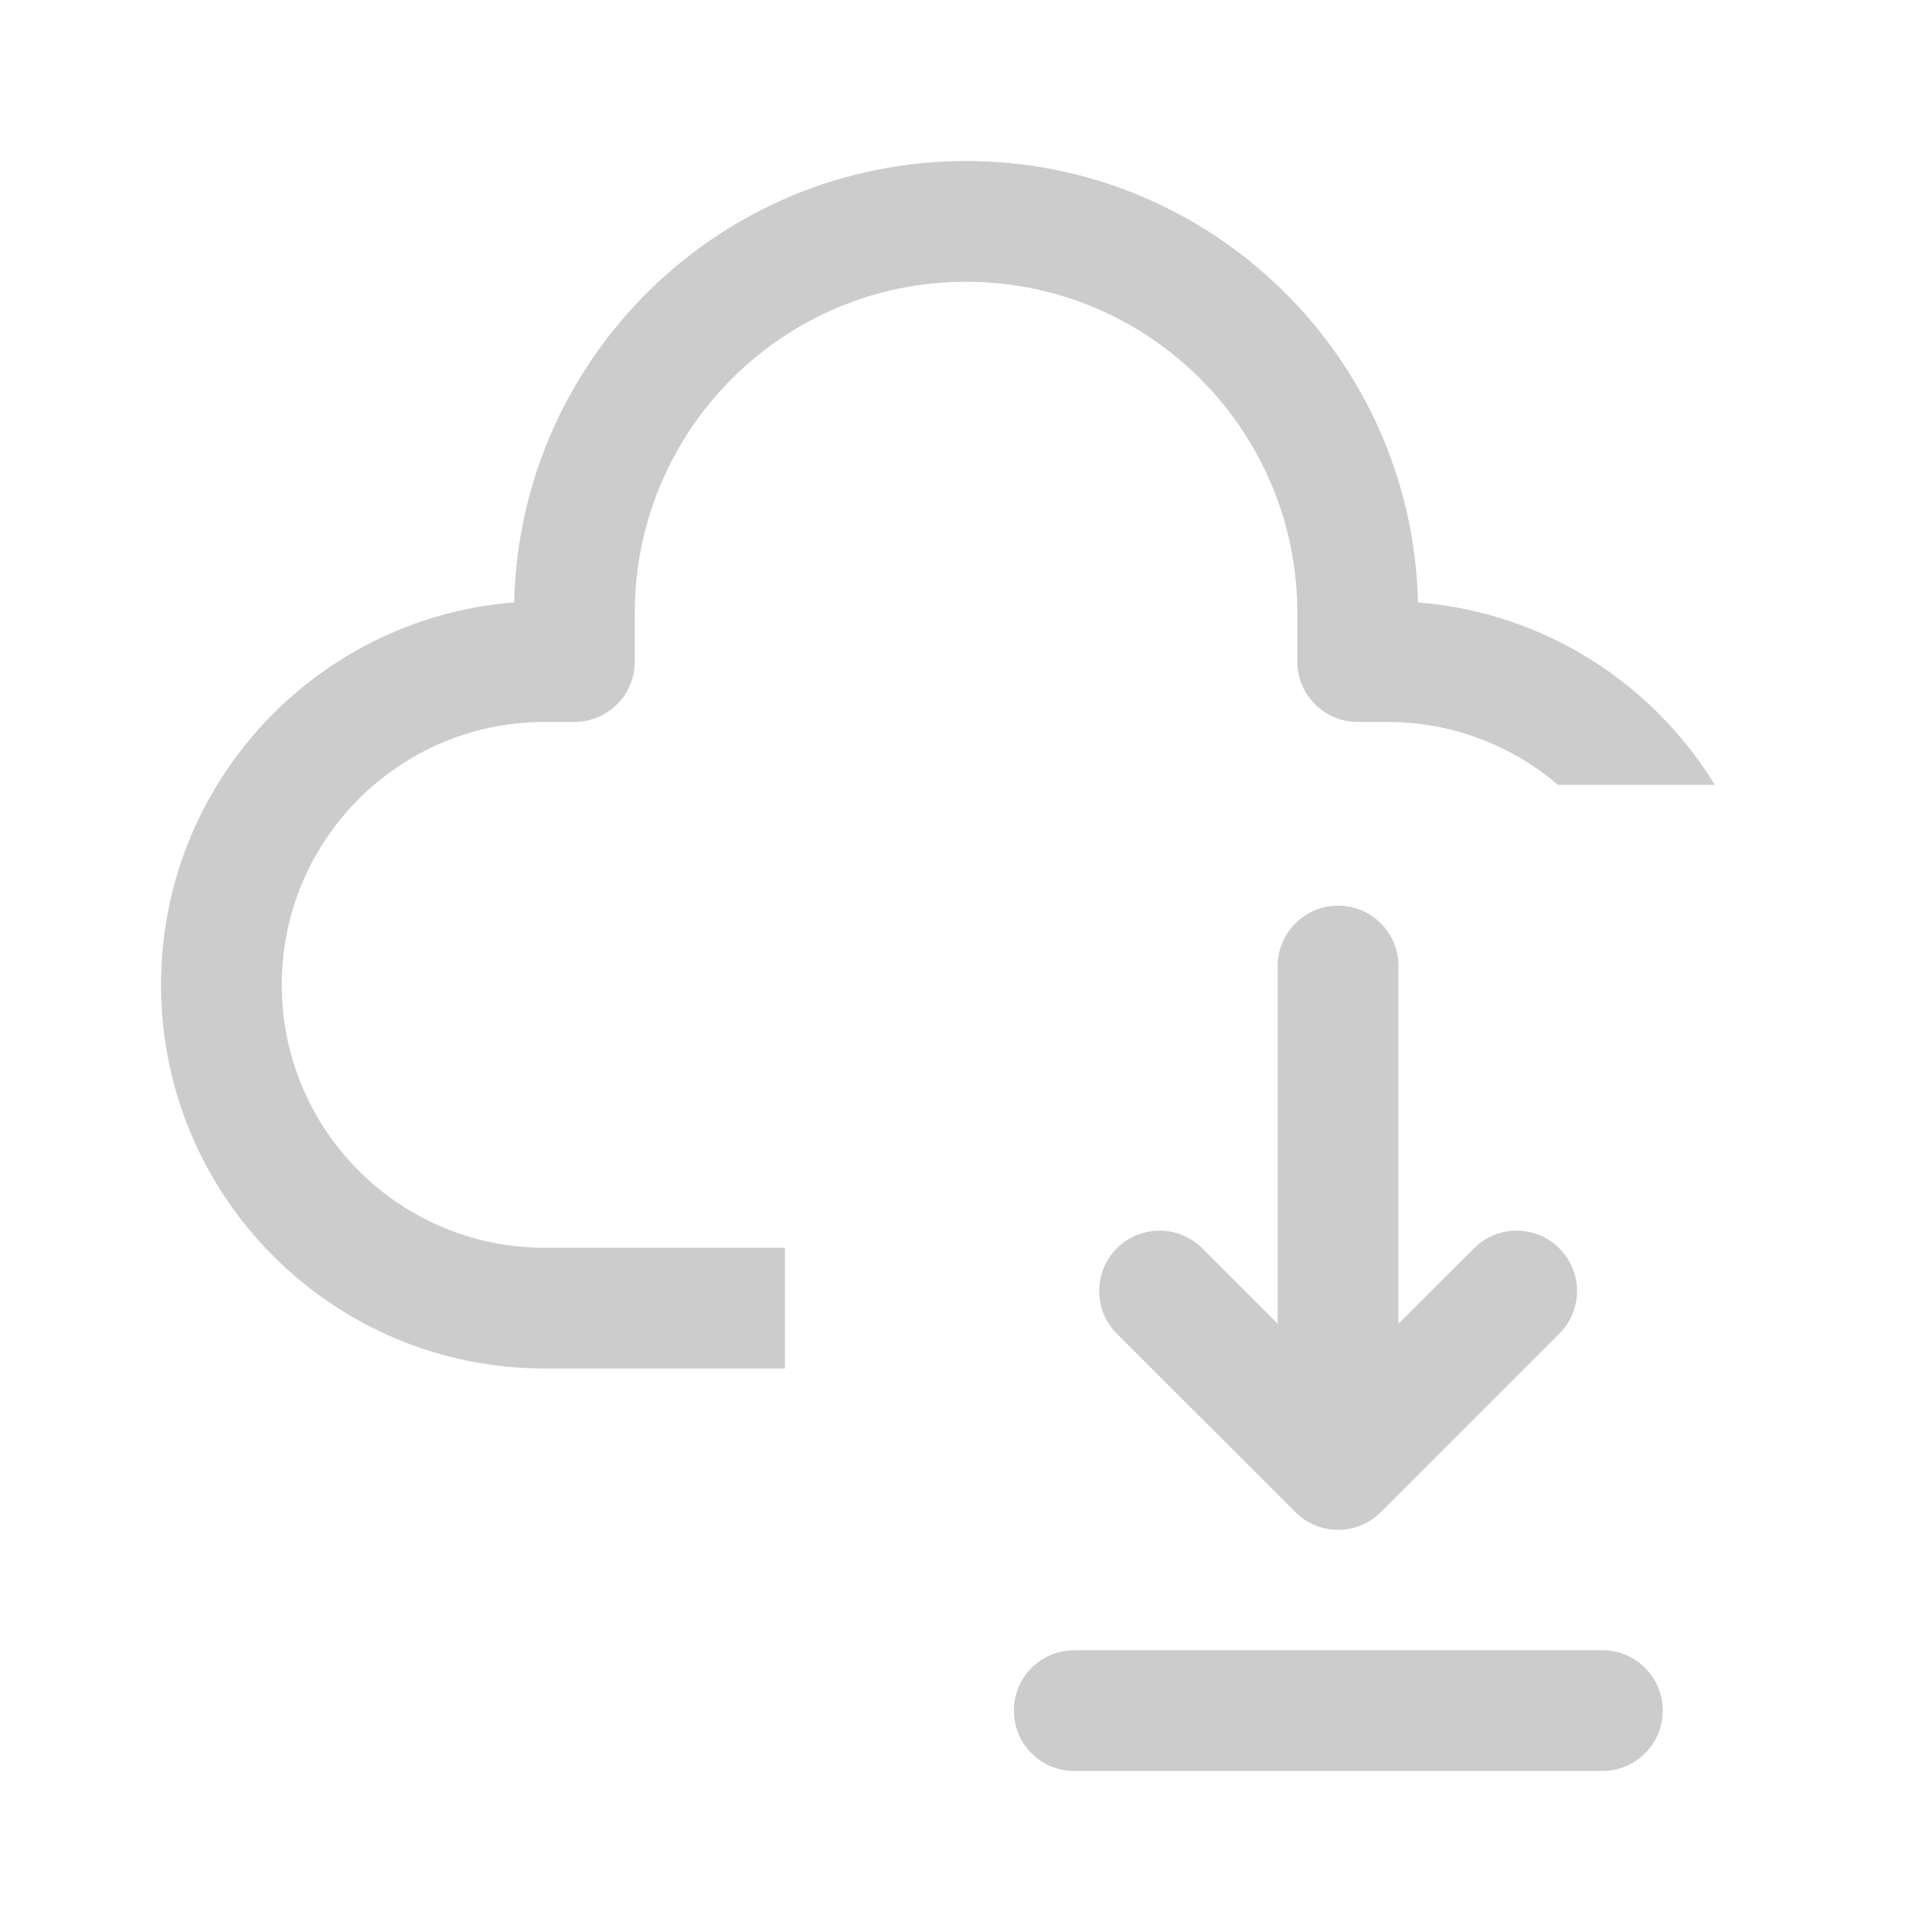
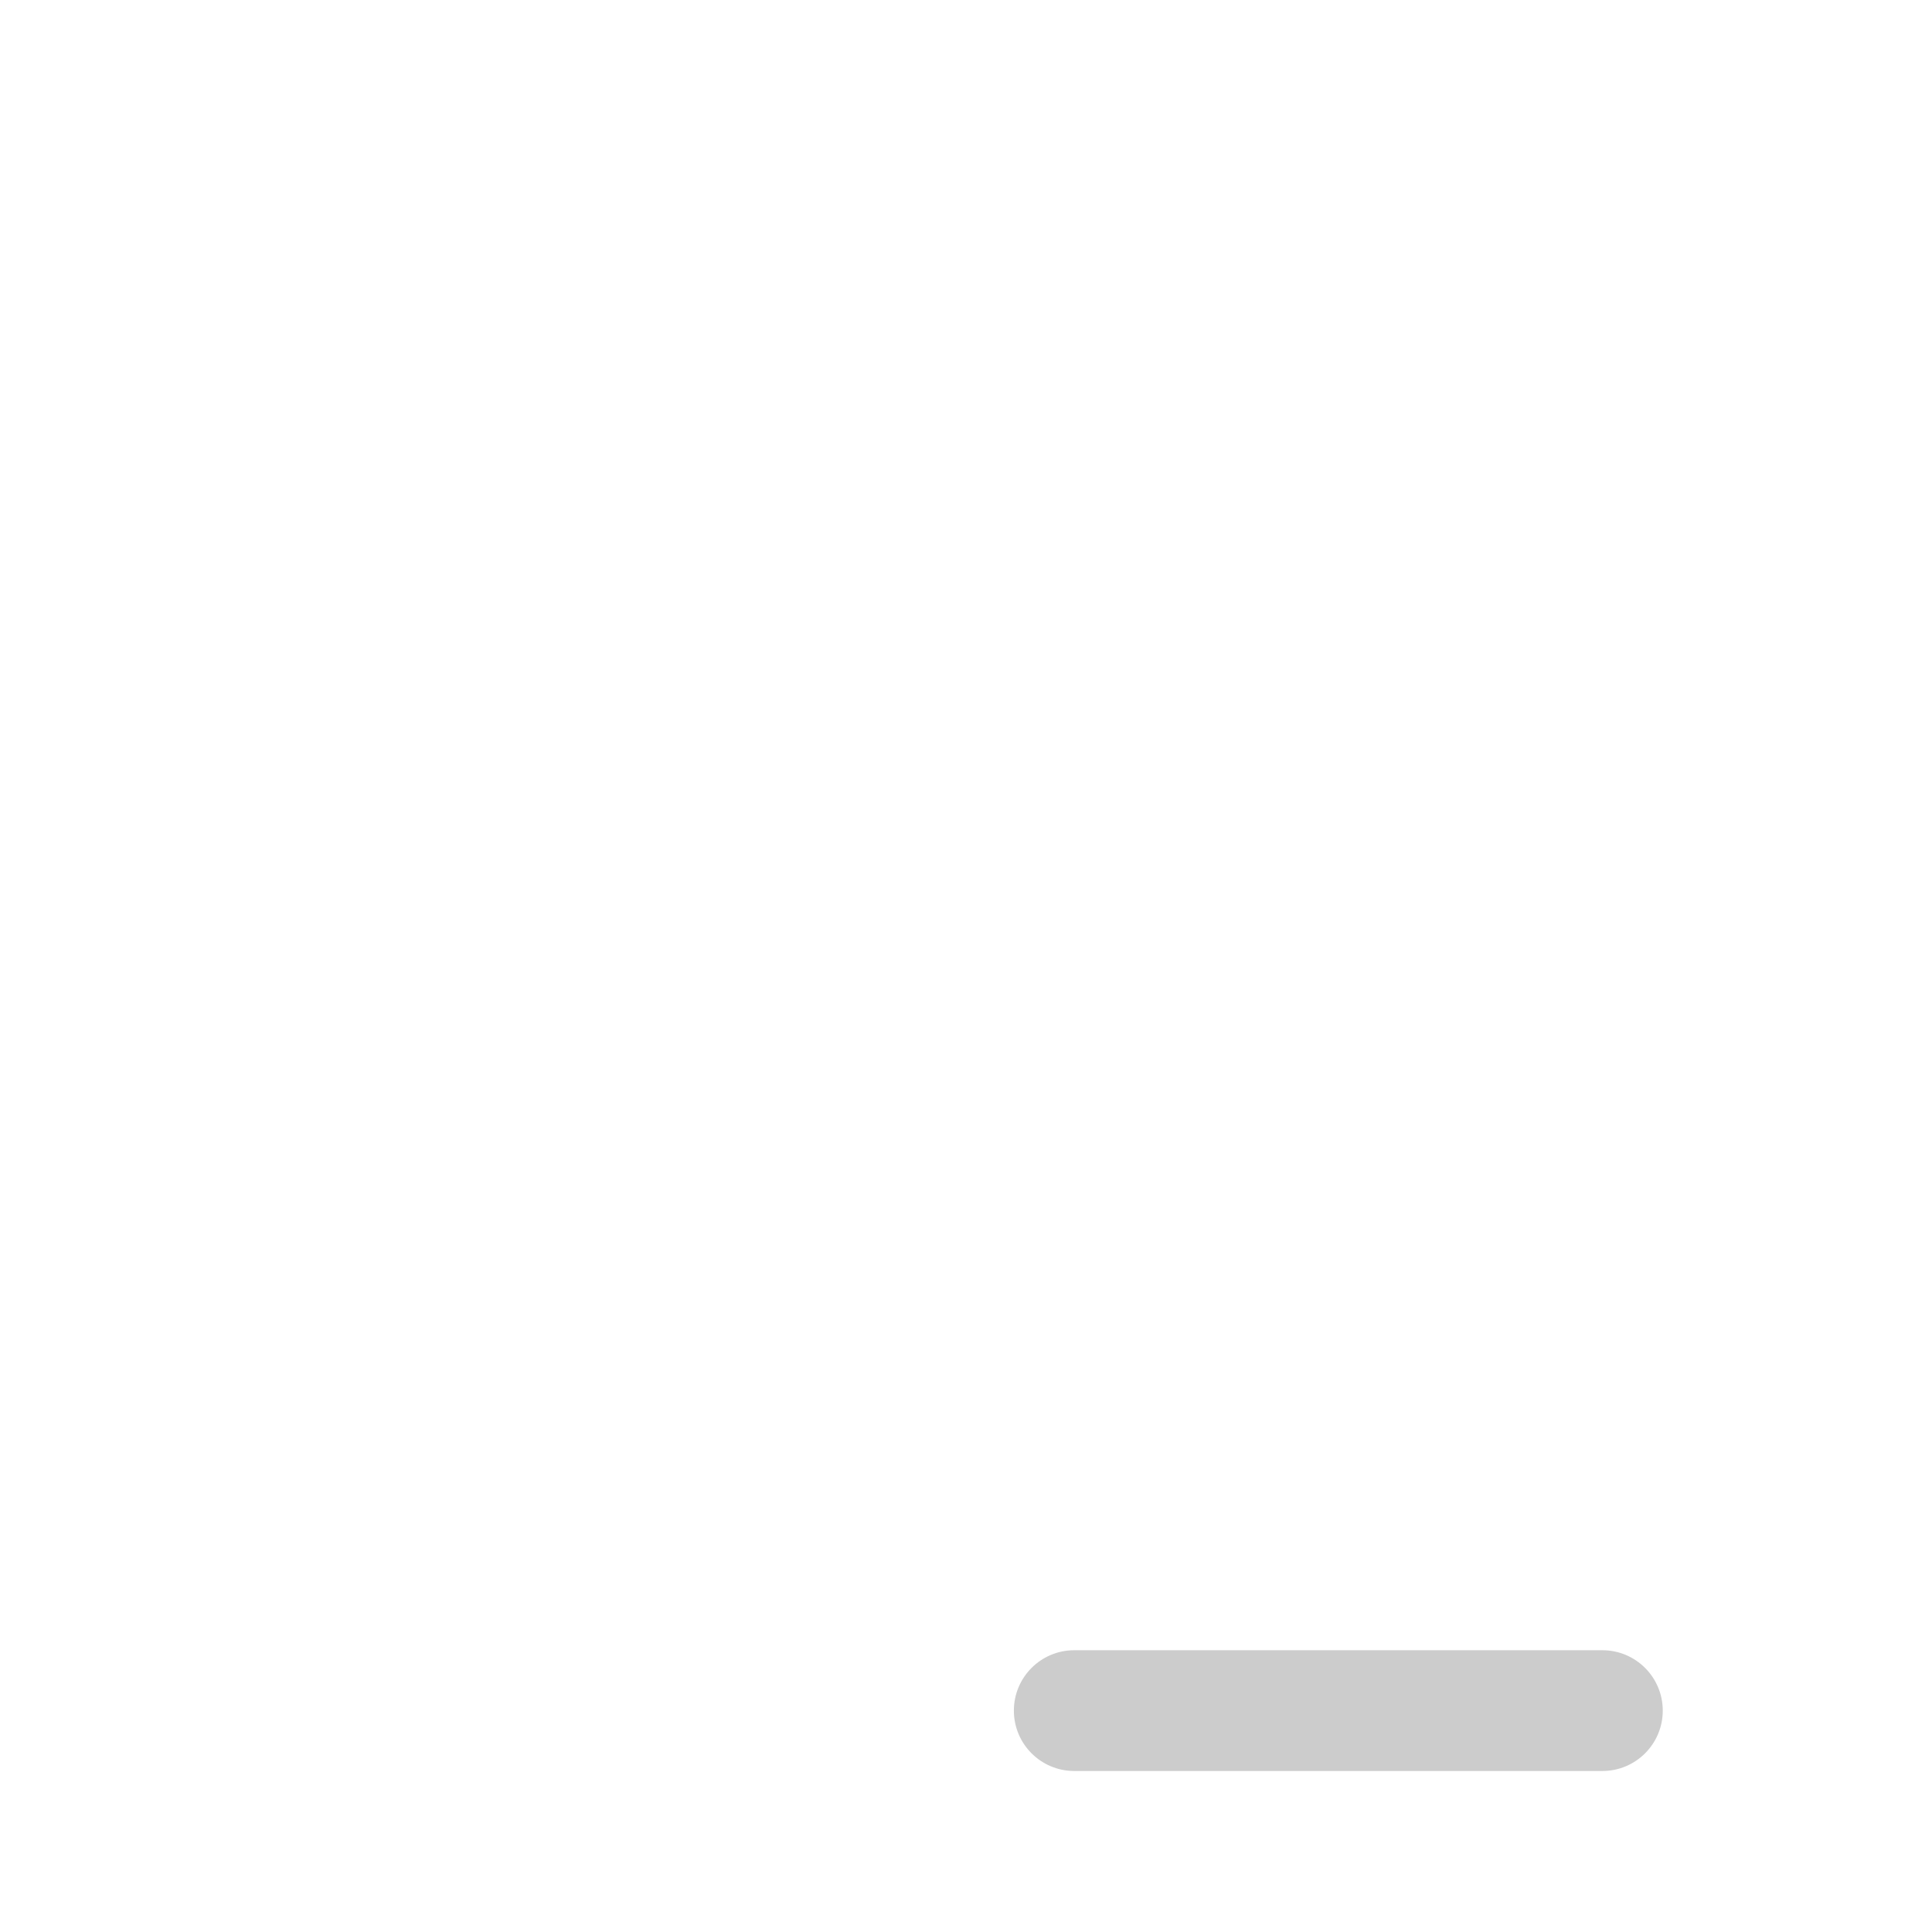
<svg xmlns="http://www.w3.org/2000/svg" width="50" height="50" viewBox="0 0 50 50" fill="none">
-   <path d="M13.306 15.59C13.452 9.256 18.632 4.167 25.001 4.167C31.37 4.167 36.551 9.257 36.697 15.591C39.951 15.847 42.764 17.674 44.379 20.313H40.321C39.133 19.297 37.59 18.684 35.905 18.684H35.137C34.274 18.684 33.575 17.985 33.575 17.122V15.865C33.575 11.13 29.736 7.292 25.001 7.292C20.266 7.292 16.428 11.13 16.428 15.865V17.122C16.428 17.985 15.728 18.684 14.865 18.684H14.095C10.338 18.684 7.292 21.73 7.292 25.488C7.292 29.246 10.338 32.292 14.095 32.292H20.312V35.417H14.095C8.612 35.417 4.167 30.971 4.167 25.488C4.167 20.27 8.191 15.992 13.306 15.59Z" fill="#CCCCCC" />
-   <path d="M35.734 39.135C35.124 39.744 34.135 39.744 33.525 39.134L28.904 34.516C28.294 33.906 28.294 32.917 28.904 32.307C29.514 31.696 30.503 31.696 31.113 32.306L33.067 34.259V25C33.067 24.137 33.767 23.438 34.63 23.438C35.493 23.438 36.192 24.137 36.192 25V34.259L38.147 32.306C38.757 31.696 39.746 31.696 40.356 32.307C40.966 32.917 40.966 33.906 40.355 34.516L35.734 39.135Z" fill="#CCCCCC" />
  <path d="M26.239 44.271C26.239 43.408 26.938 42.708 27.801 42.708H41.47C42.333 42.708 43.032 43.408 43.032 44.271C43.032 45.134 42.333 45.833 41.47 45.833H27.801C26.938 45.833 26.239 45.134 26.239 44.271Z" fill="#CCCCCC" />
</svg>